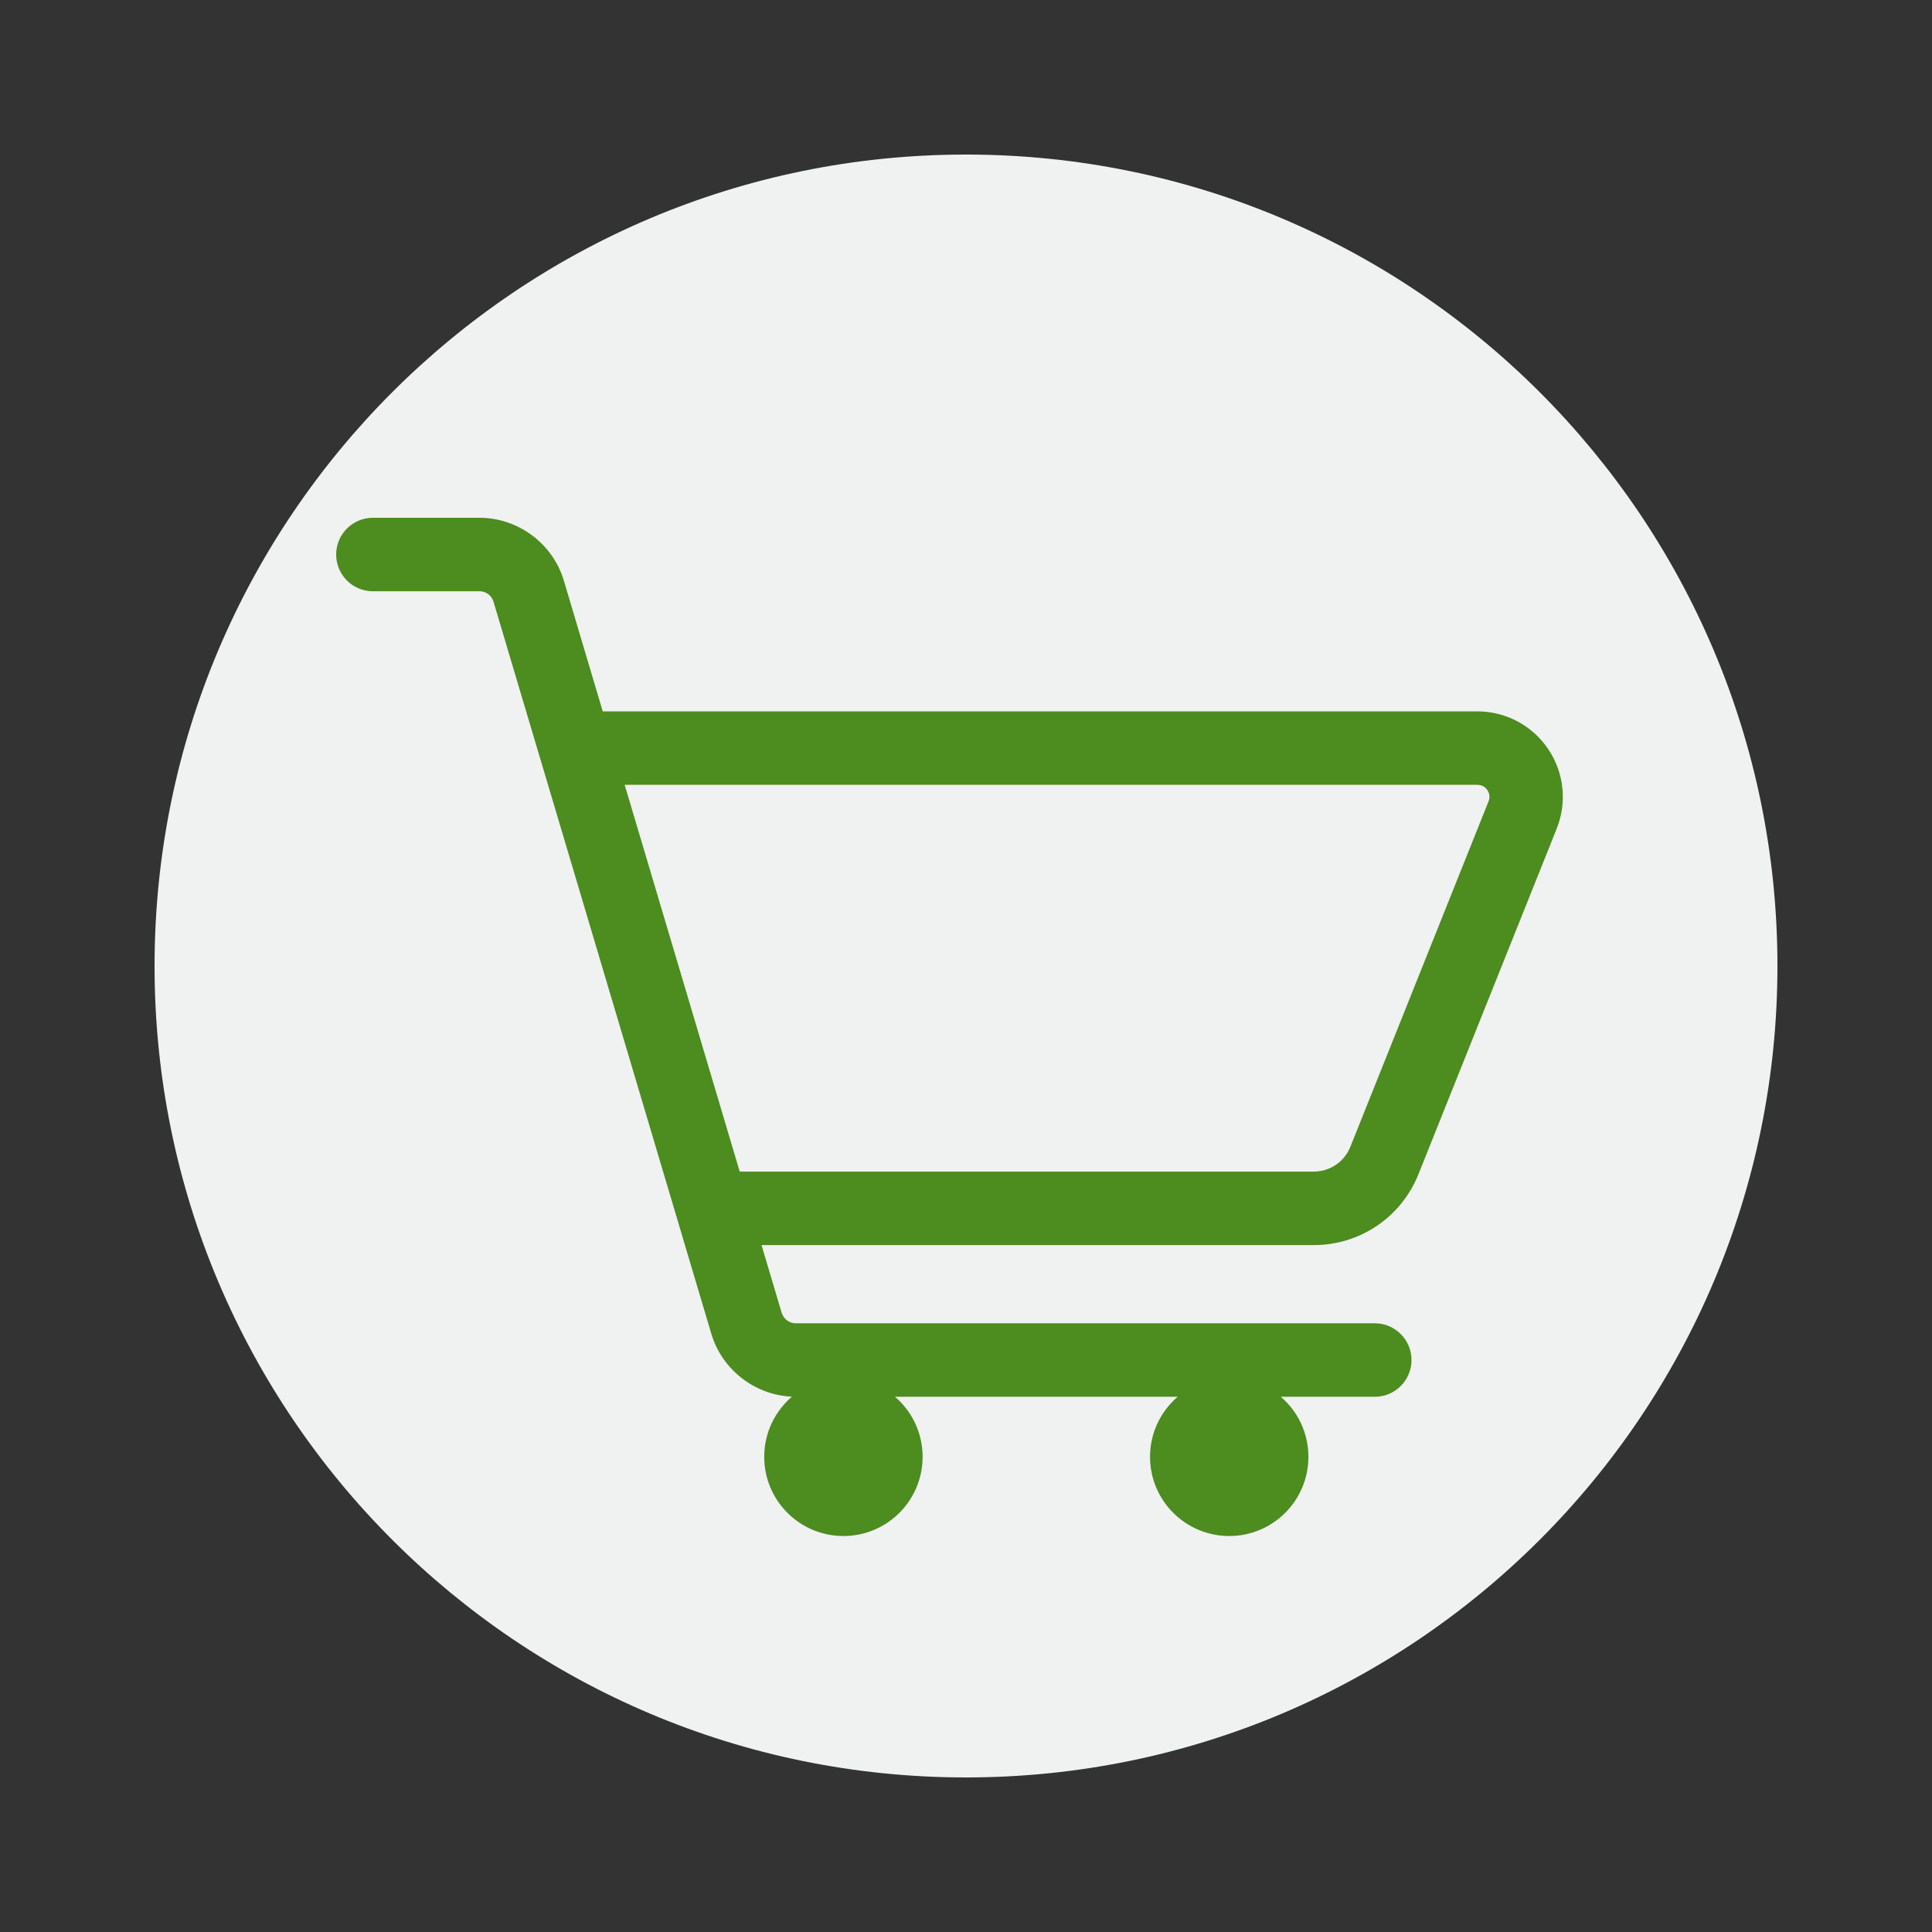
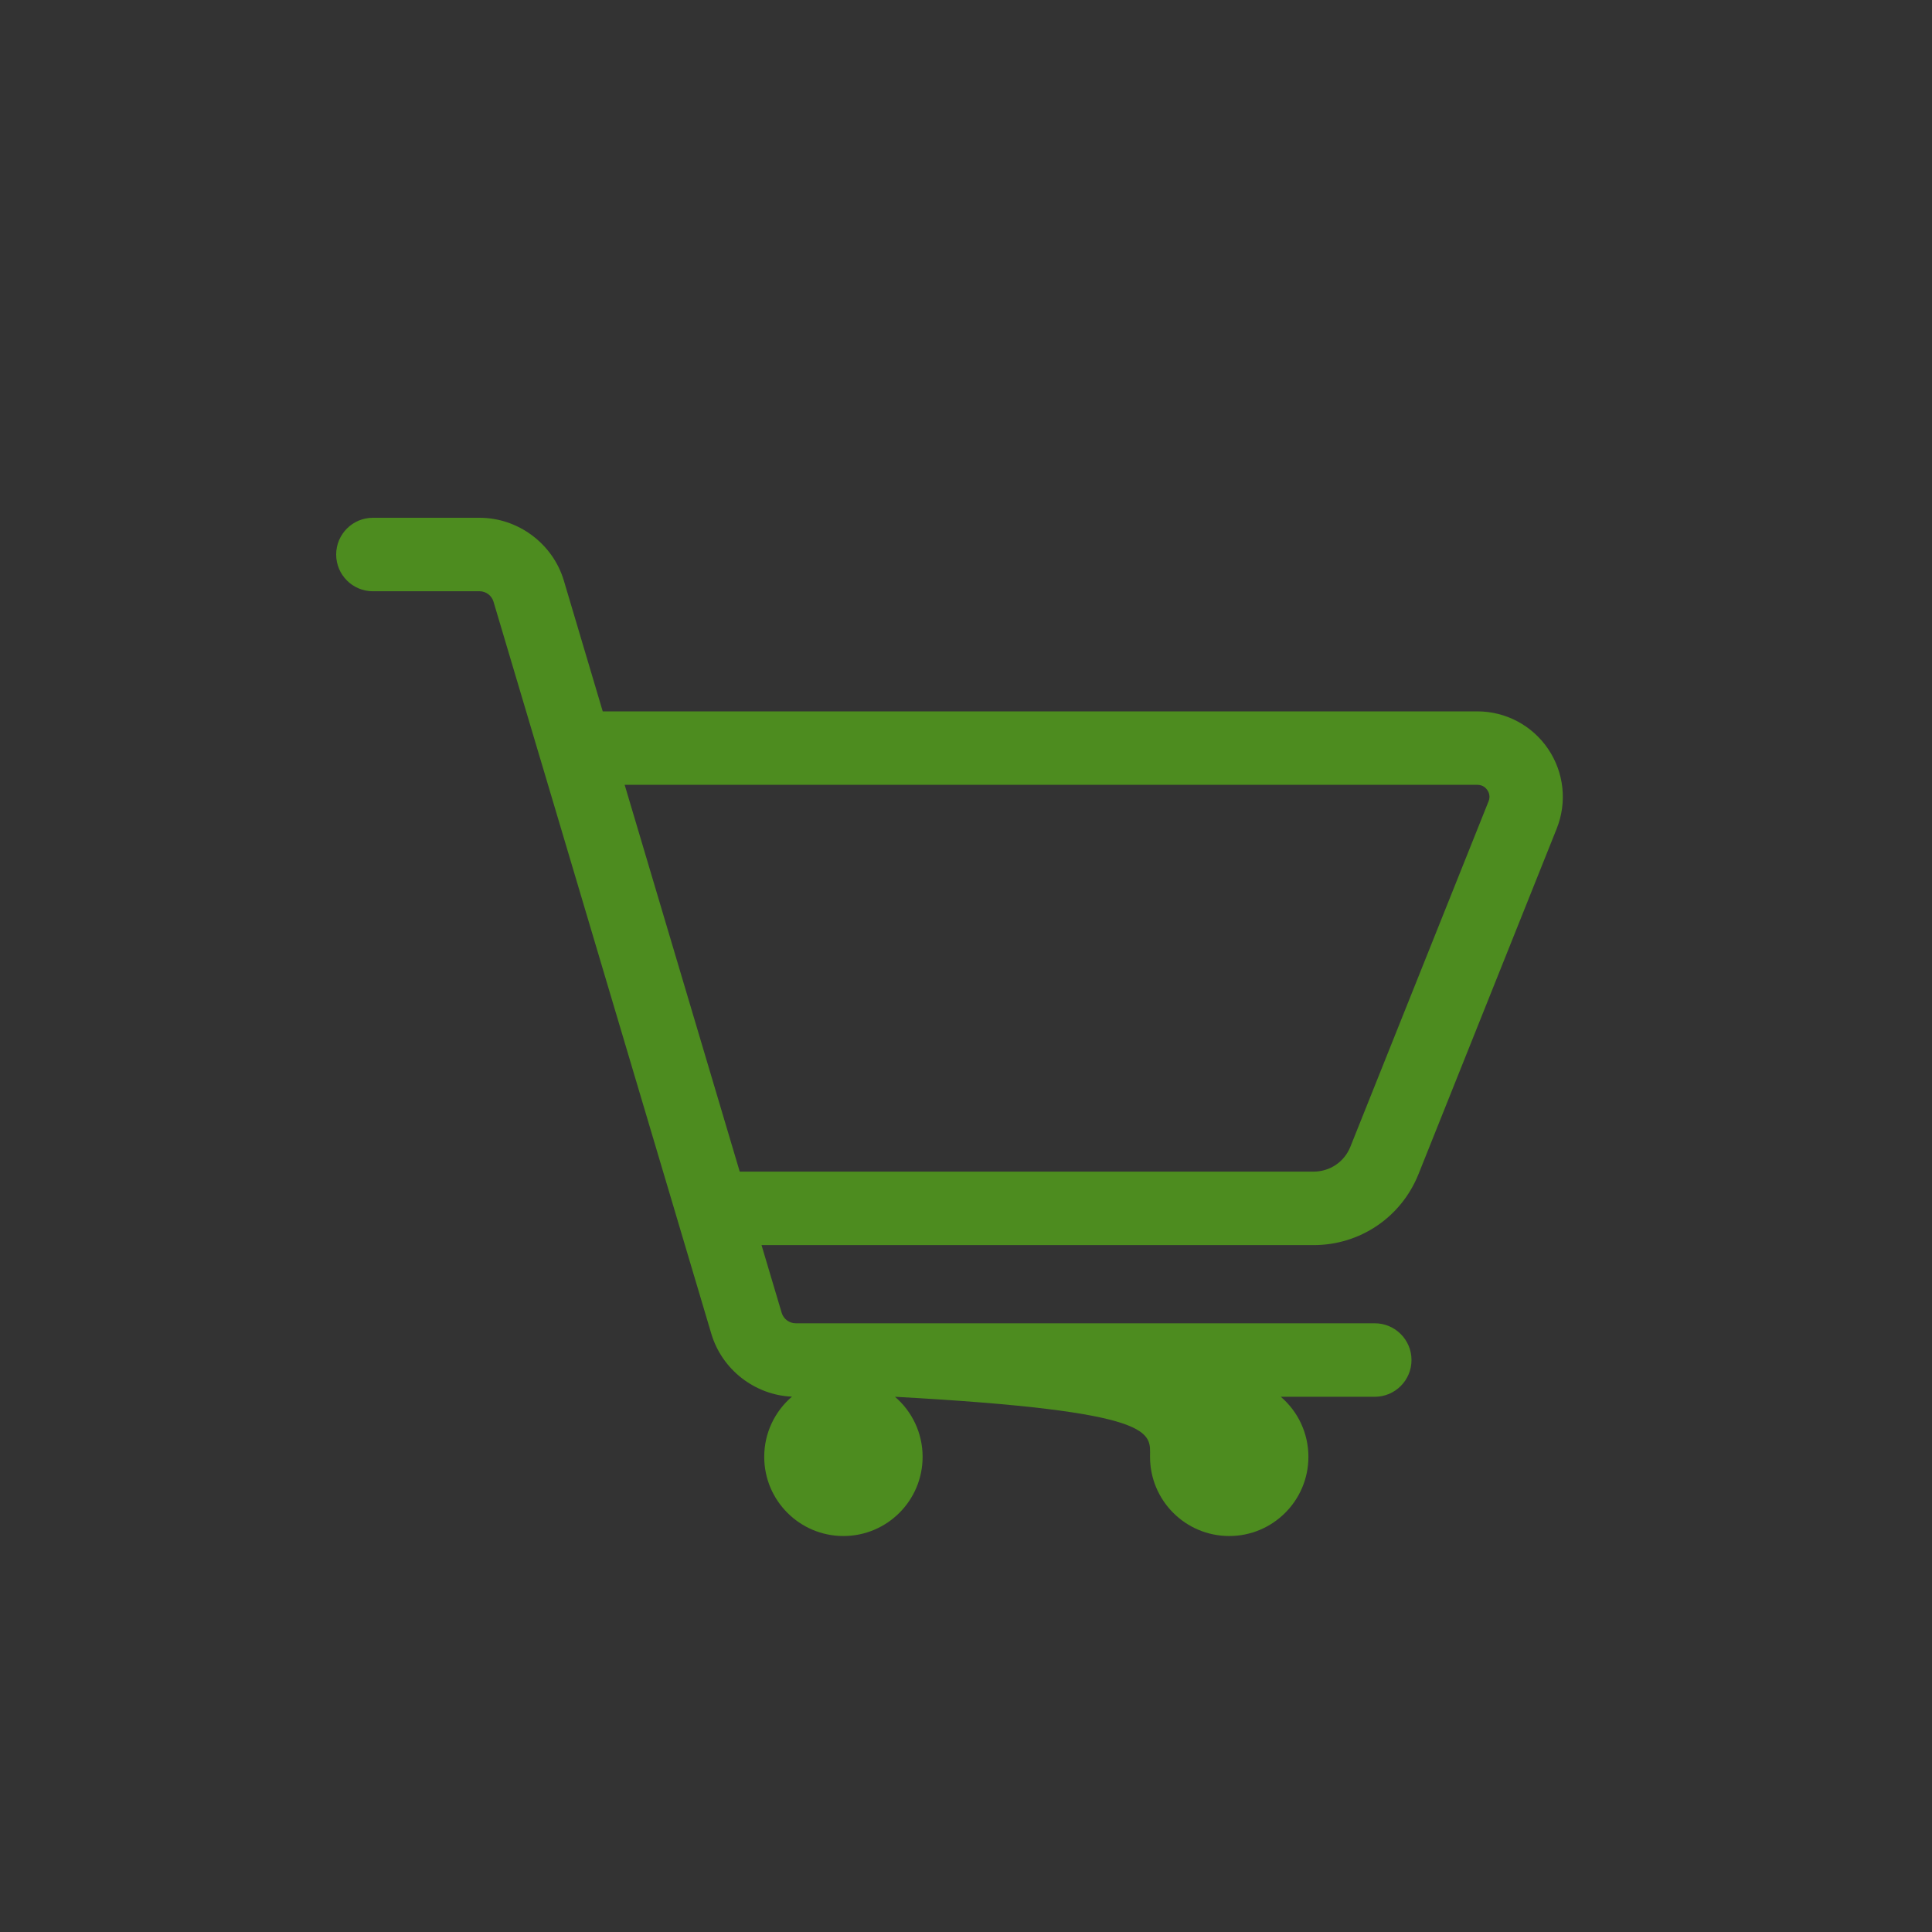
<svg xmlns="http://www.w3.org/2000/svg" width="500" height="500" viewBox="0 0 500 500" fill="none">
  <rect x="0" y="0" width="500" height="500" fill="#333333" stroke="none" />
-   <path d="M250 460C365.98 460 460 365.98 460 250C460 134.02 365.98 40 250 40C134.02 40 40 134.02 40 250C40 365.98 134.02 460 250 460Z" fill="#F0F1F1" />
-   <path d="M96.52 153.011H124.102C125.759 153.011 127.252 154.126 127.718 155.716L139.826 196.405C139.826 196.405 139.836 196.434 139.846 196.453L175.261 315.494C175.261 315.494 175.28 315.562 175.29 315.601L184.092 345.189C186.855 354.467 195.348 361.04 204.955 361.457C200.564 365.218 197.781 370.793 197.781 377.027C197.781 388.35 206.962 397.521 218.276 397.521C229.59 397.521 238.77 388.34 238.77 377.027C238.77 370.812 235.998 365.238 231.625 361.486H304.772C300.4 365.248 297.627 370.812 297.627 377.027C297.627 388.35 306.808 397.521 318.122 397.521C329.435 397.521 338.616 388.34 338.616 377.027C338.616 370.812 335.843 365.238 331.471 361.486H355.785C361.04 361.486 365.296 357.23 365.296 351.976C365.296 346.721 361.04 342.465 355.785 342.465H205.925C204.267 342.465 202.774 341.35 202.299 339.76L197.083 322.232H339.954C351.985 322.232 362.64 315.019 367.109 303.851L402.873 214.447C405.606 207.622 404.773 199.914 400.652 193.826C396.532 187.738 389.678 184.102 382.329 184.102H155.987L145.934 150.297C143.084 140.699 134.097 134 124.092 134H96.51C91.256 134 87 138.256 87 143.511C87 148.765 91.256 153.021 96.51 153.021L96.52 153.011ZM382.349 203.113C383.784 203.113 384.579 203.967 384.928 204.48C385.277 204.994 385.771 206.051 385.238 207.379L349.474 296.784C347.913 300.691 344.181 303.211 339.973 303.211H191.441L161.659 203.104H382.339L382.349 203.113Z" fill="#4D8C1F" />
+   <path d="M96.52 153.011H124.102C125.759 153.011 127.252 154.126 127.718 155.716L139.826 196.405C139.826 196.405 139.836 196.434 139.846 196.453L175.261 315.494C175.261 315.494 175.28 315.562 175.29 315.601L184.092 345.189C186.855 354.467 195.348 361.04 204.955 361.457C200.564 365.218 197.781 370.793 197.781 377.027C197.781 388.35 206.962 397.521 218.276 397.521C229.59 397.521 238.77 388.34 238.77 377.027C238.77 370.812 235.998 365.238 231.625 361.486C300.4 365.248 297.627 370.812 297.627 377.027C297.627 388.35 306.808 397.521 318.122 397.521C329.435 397.521 338.616 388.34 338.616 377.027C338.616 370.812 335.843 365.238 331.471 361.486H355.785C361.04 361.486 365.296 357.23 365.296 351.976C365.296 346.721 361.04 342.465 355.785 342.465H205.925C204.267 342.465 202.774 341.35 202.299 339.76L197.083 322.232H339.954C351.985 322.232 362.64 315.019 367.109 303.851L402.873 214.447C405.606 207.622 404.773 199.914 400.652 193.826C396.532 187.738 389.678 184.102 382.329 184.102H155.987L145.934 150.297C143.084 140.699 134.097 134 124.092 134H96.51C91.256 134 87 138.256 87 143.511C87 148.765 91.256 153.021 96.51 153.021L96.52 153.011ZM382.349 203.113C383.784 203.113 384.579 203.967 384.928 204.48C385.277 204.994 385.771 206.051 385.238 207.379L349.474 296.784C347.913 300.691 344.181 303.211 339.973 303.211H191.441L161.659 203.104H382.339L382.349 203.113Z" fill="#4D8C1F" />
</svg>